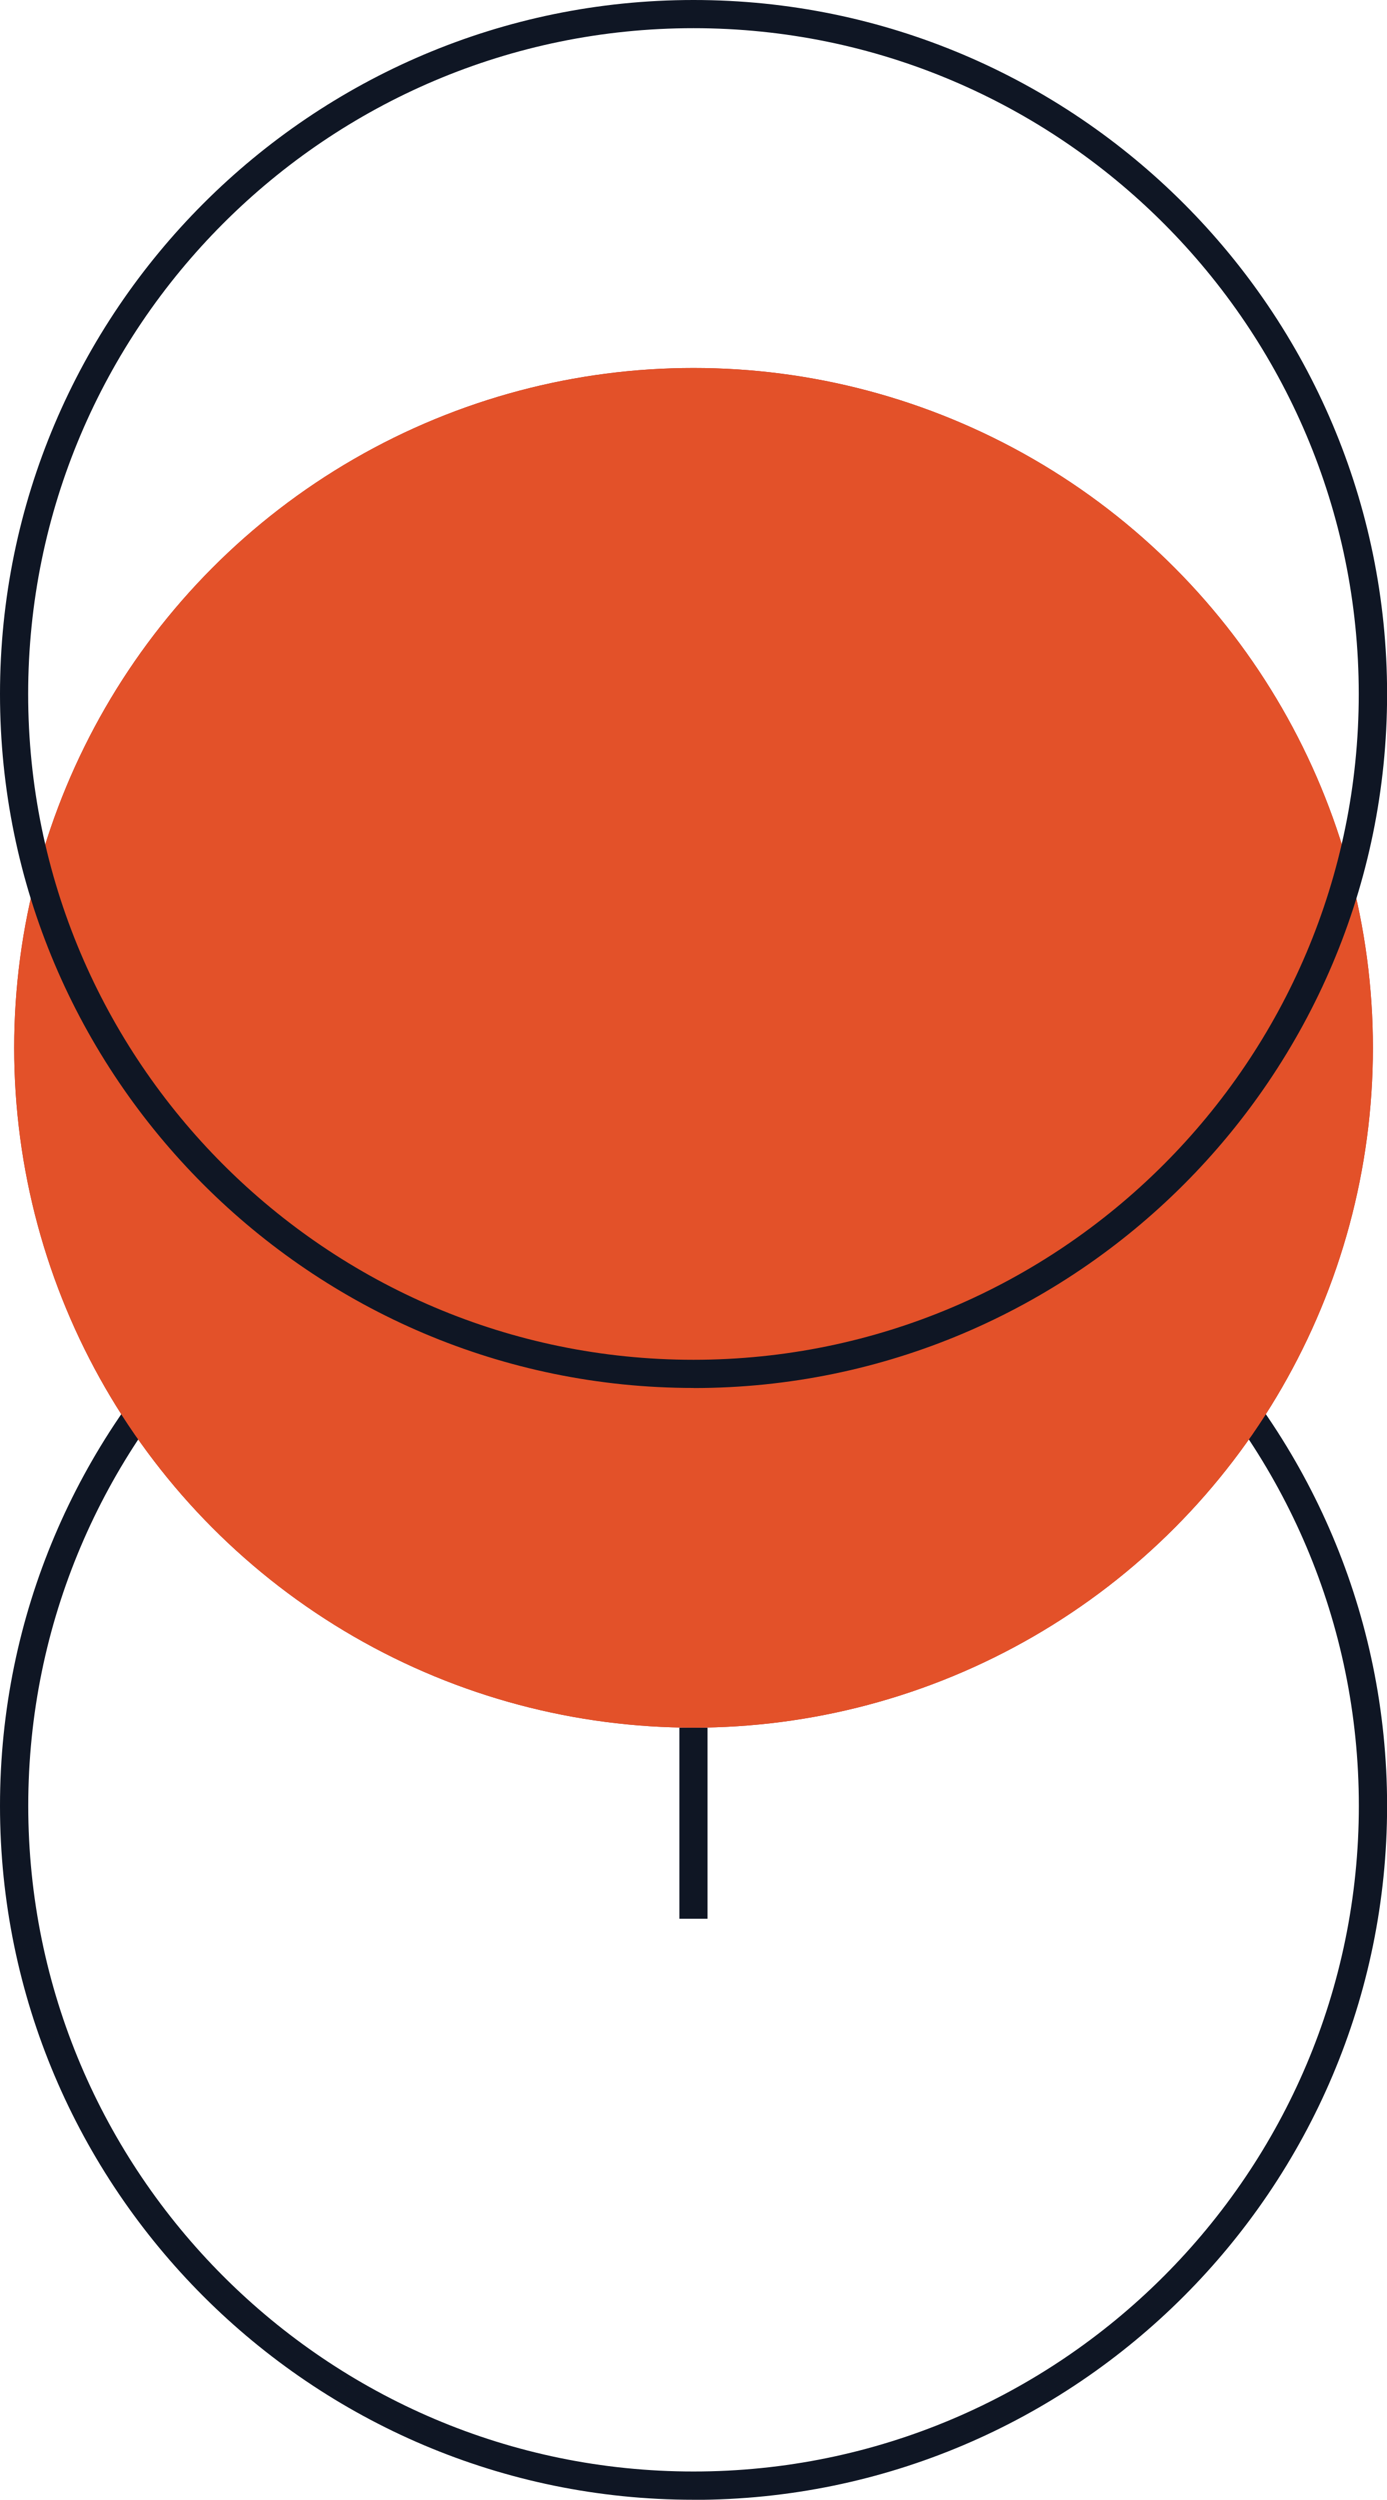
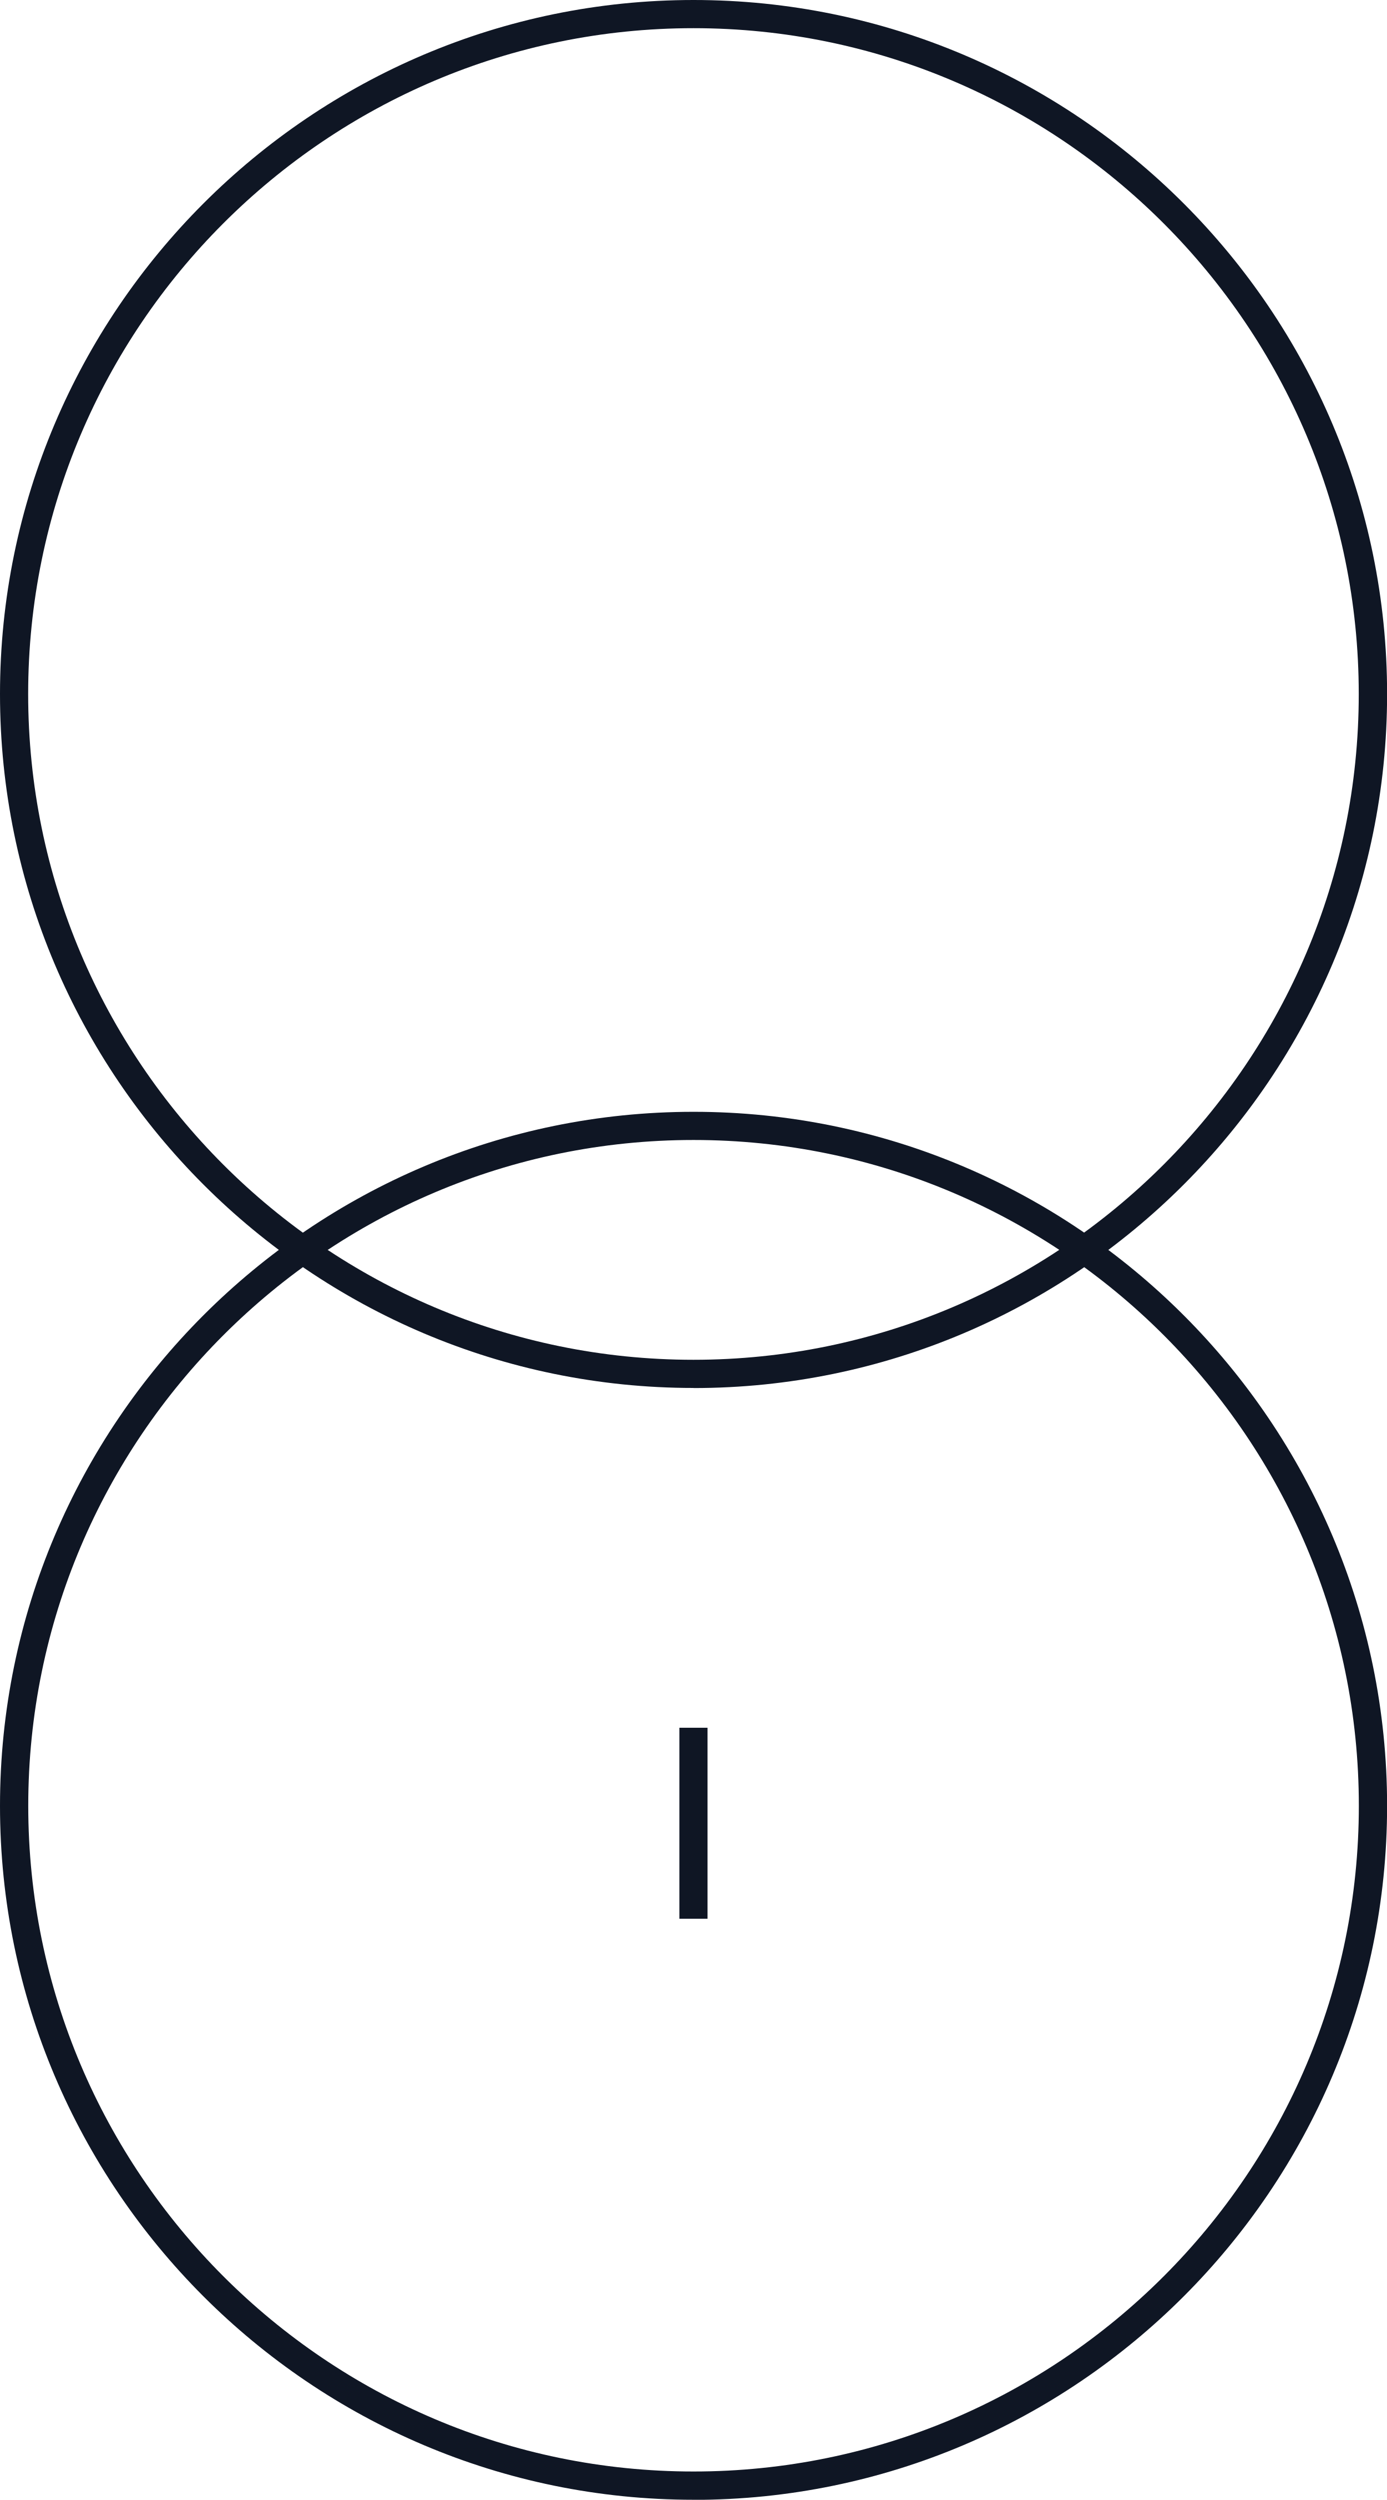
<svg xmlns="http://www.w3.org/2000/svg" id="Ebene_1" data-name="Ebene 1" viewBox="0 0 154.65 278.53">
  <defs>
    <style>
      .cls-1 {
        fill: #0f1624;
      }

      .cls-1, .cls-2, .cls-3 {
        stroke-width: 0px;
      }

      .cls-2 {
        fill: #e35129;
      }

      .cls-3 {
        fill: #b33d3d;
      }
    </style>
  </defs>
  <path class="cls-1" d="m77.33,278.53C34.69,278.53,0,243.84,0,201.21s34.69-77.33,77.33-77.33,77.33,34.69,77.33,77.33-34.69,77.33-77.33,77.33Zm0-151.51c-40.9,0-74.18,33.28-74.18,74.18s33.28,74.18,74.18,74.18,74.18-33.28,74.18-74.18-33.28-74.18-74.18-74.18Z" />
-   <circle class="cls-3" cx="77.33" cy="116.75" r="75.75" />
-   <circle class="cls-2" cx="77.33" cy="116.75" r="75.75" />
  <path class="cls-1" d="m77.33,154.65C34.69,154.65,0,119.96,0,77.33S34.69,0,77.33,0s77.33,34.69,77.33,77.33-34.69,77.33-77.33,77.33Zm0-151.51C36.42,3.14,3.14,36.42,3.14,77.33s33.28,74.18,74.18,74.18,74.18-33.28,74.18-74.18S118.23,3.14,77.33,3.14Z" />
  <rect class="cls-1" x="75.75" y="192.51" width="3.14" height="21.28" />
</svg>